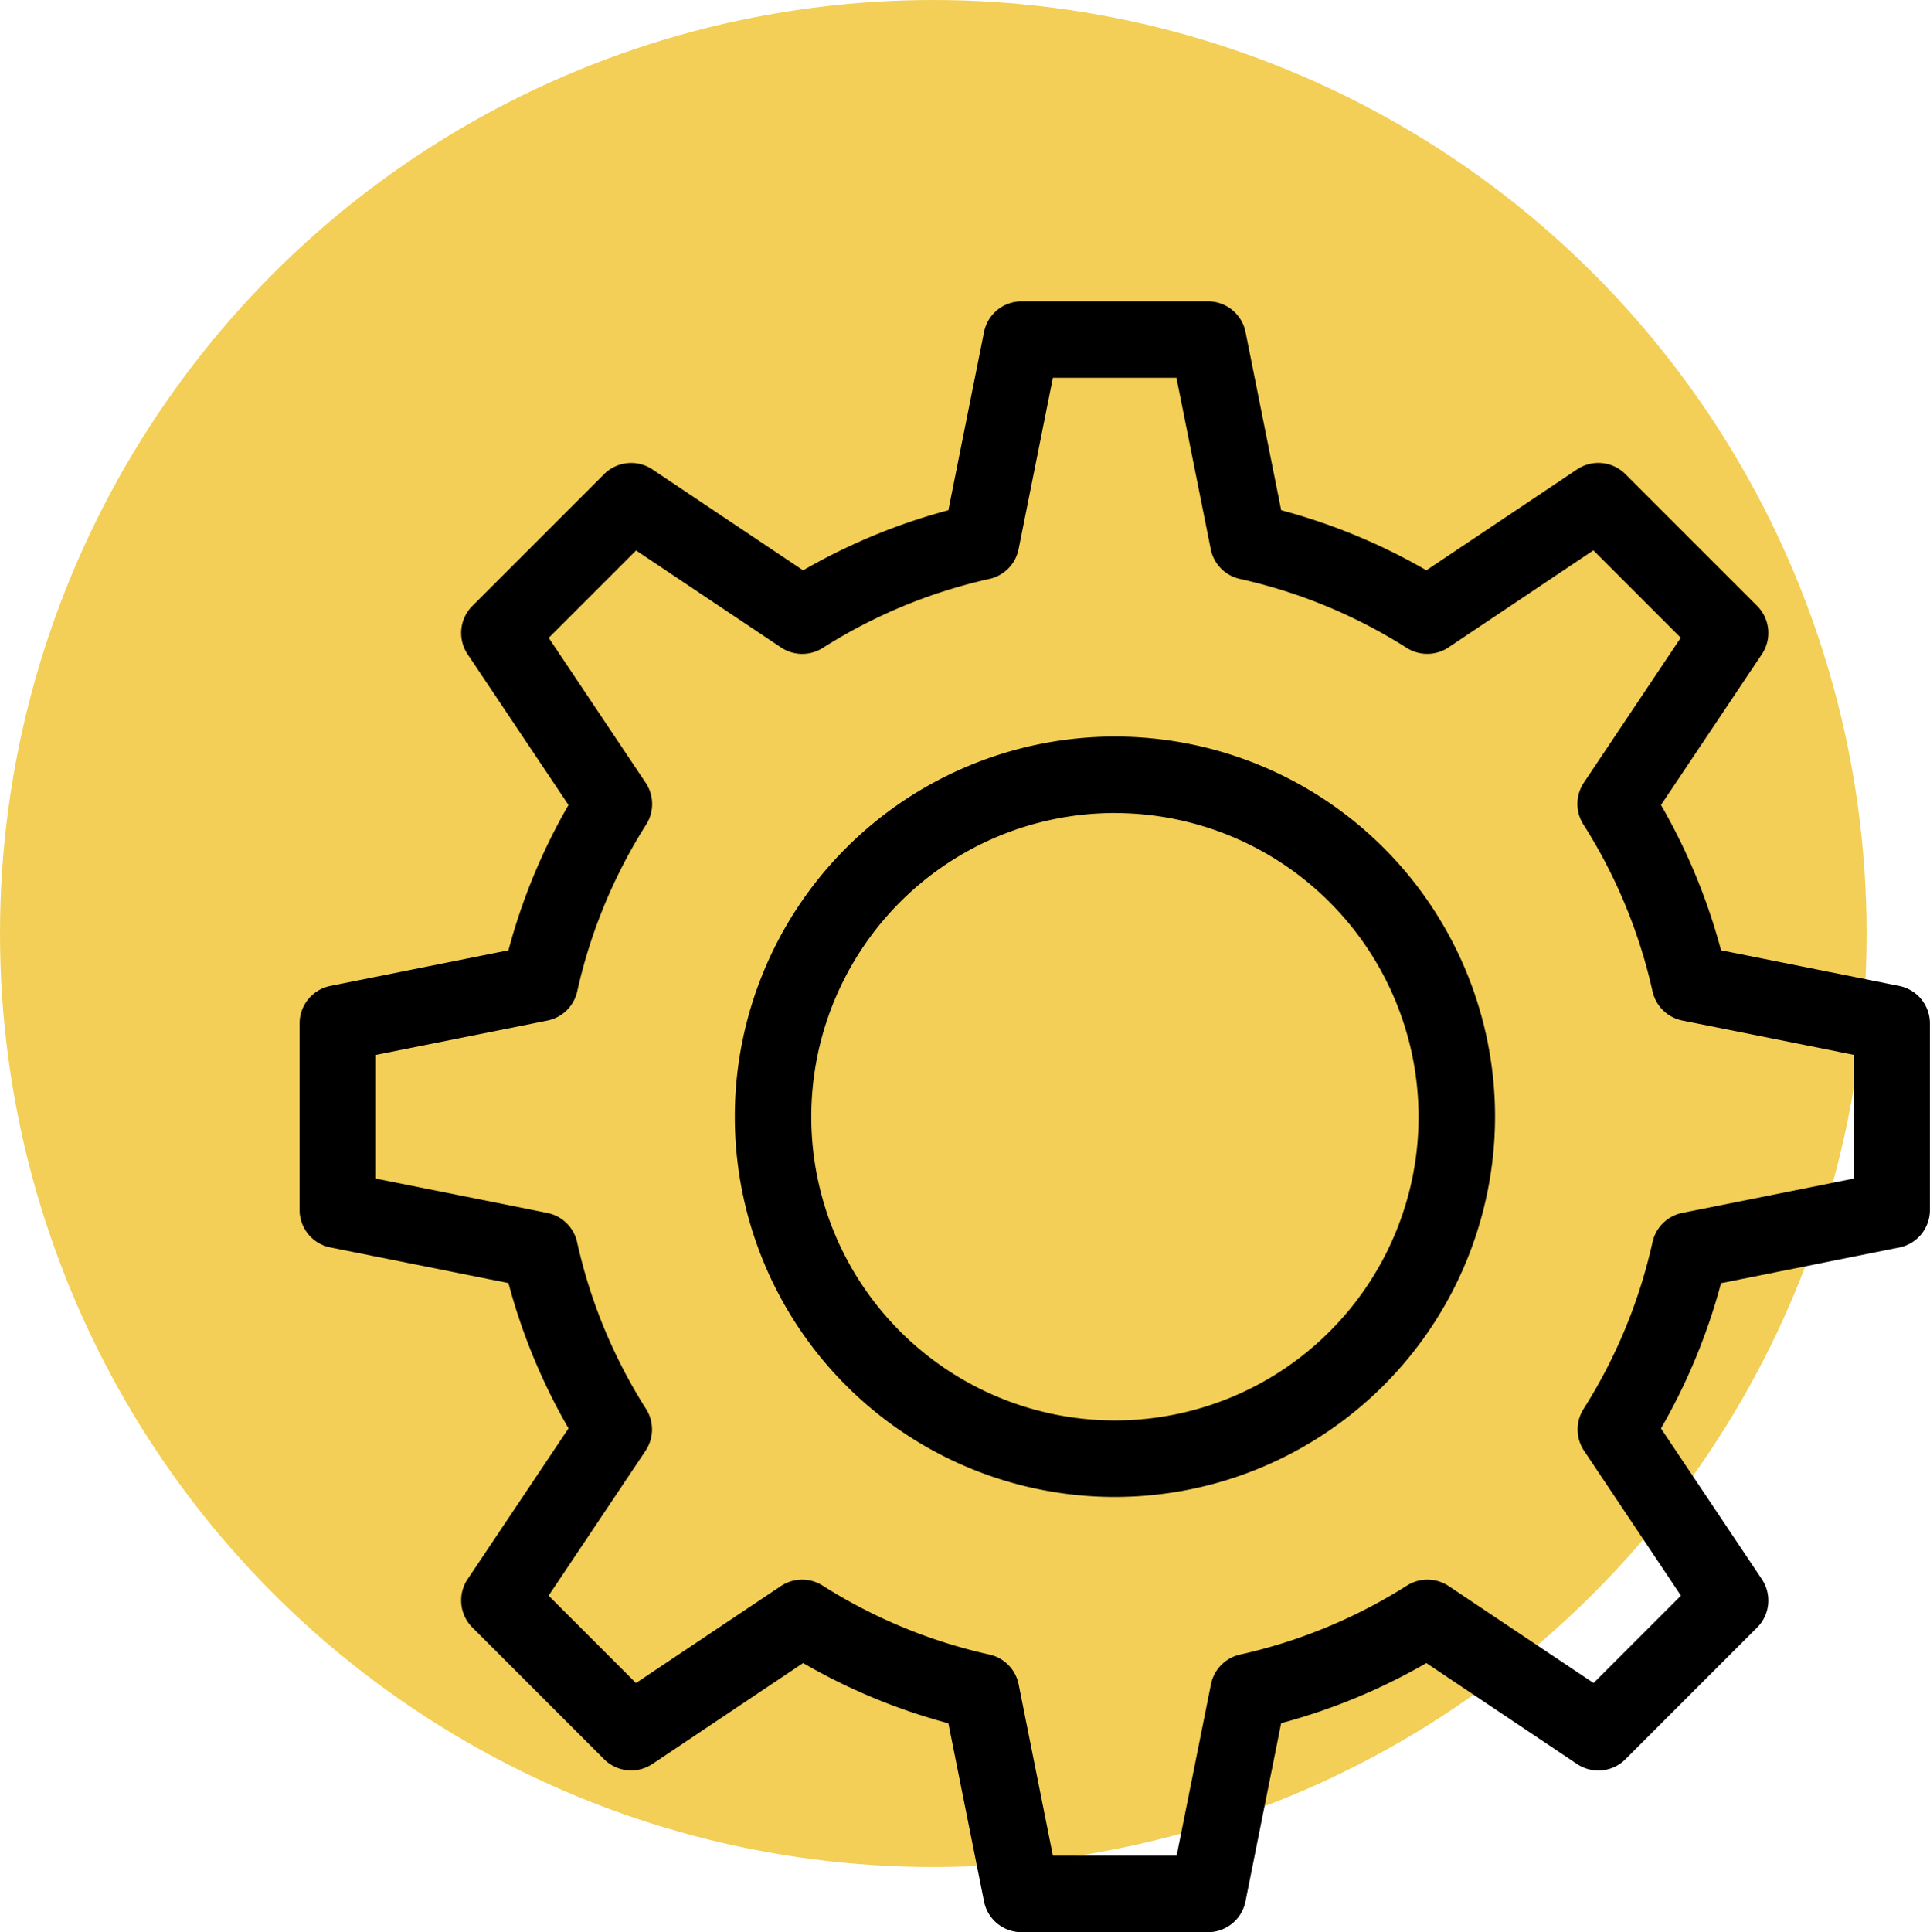
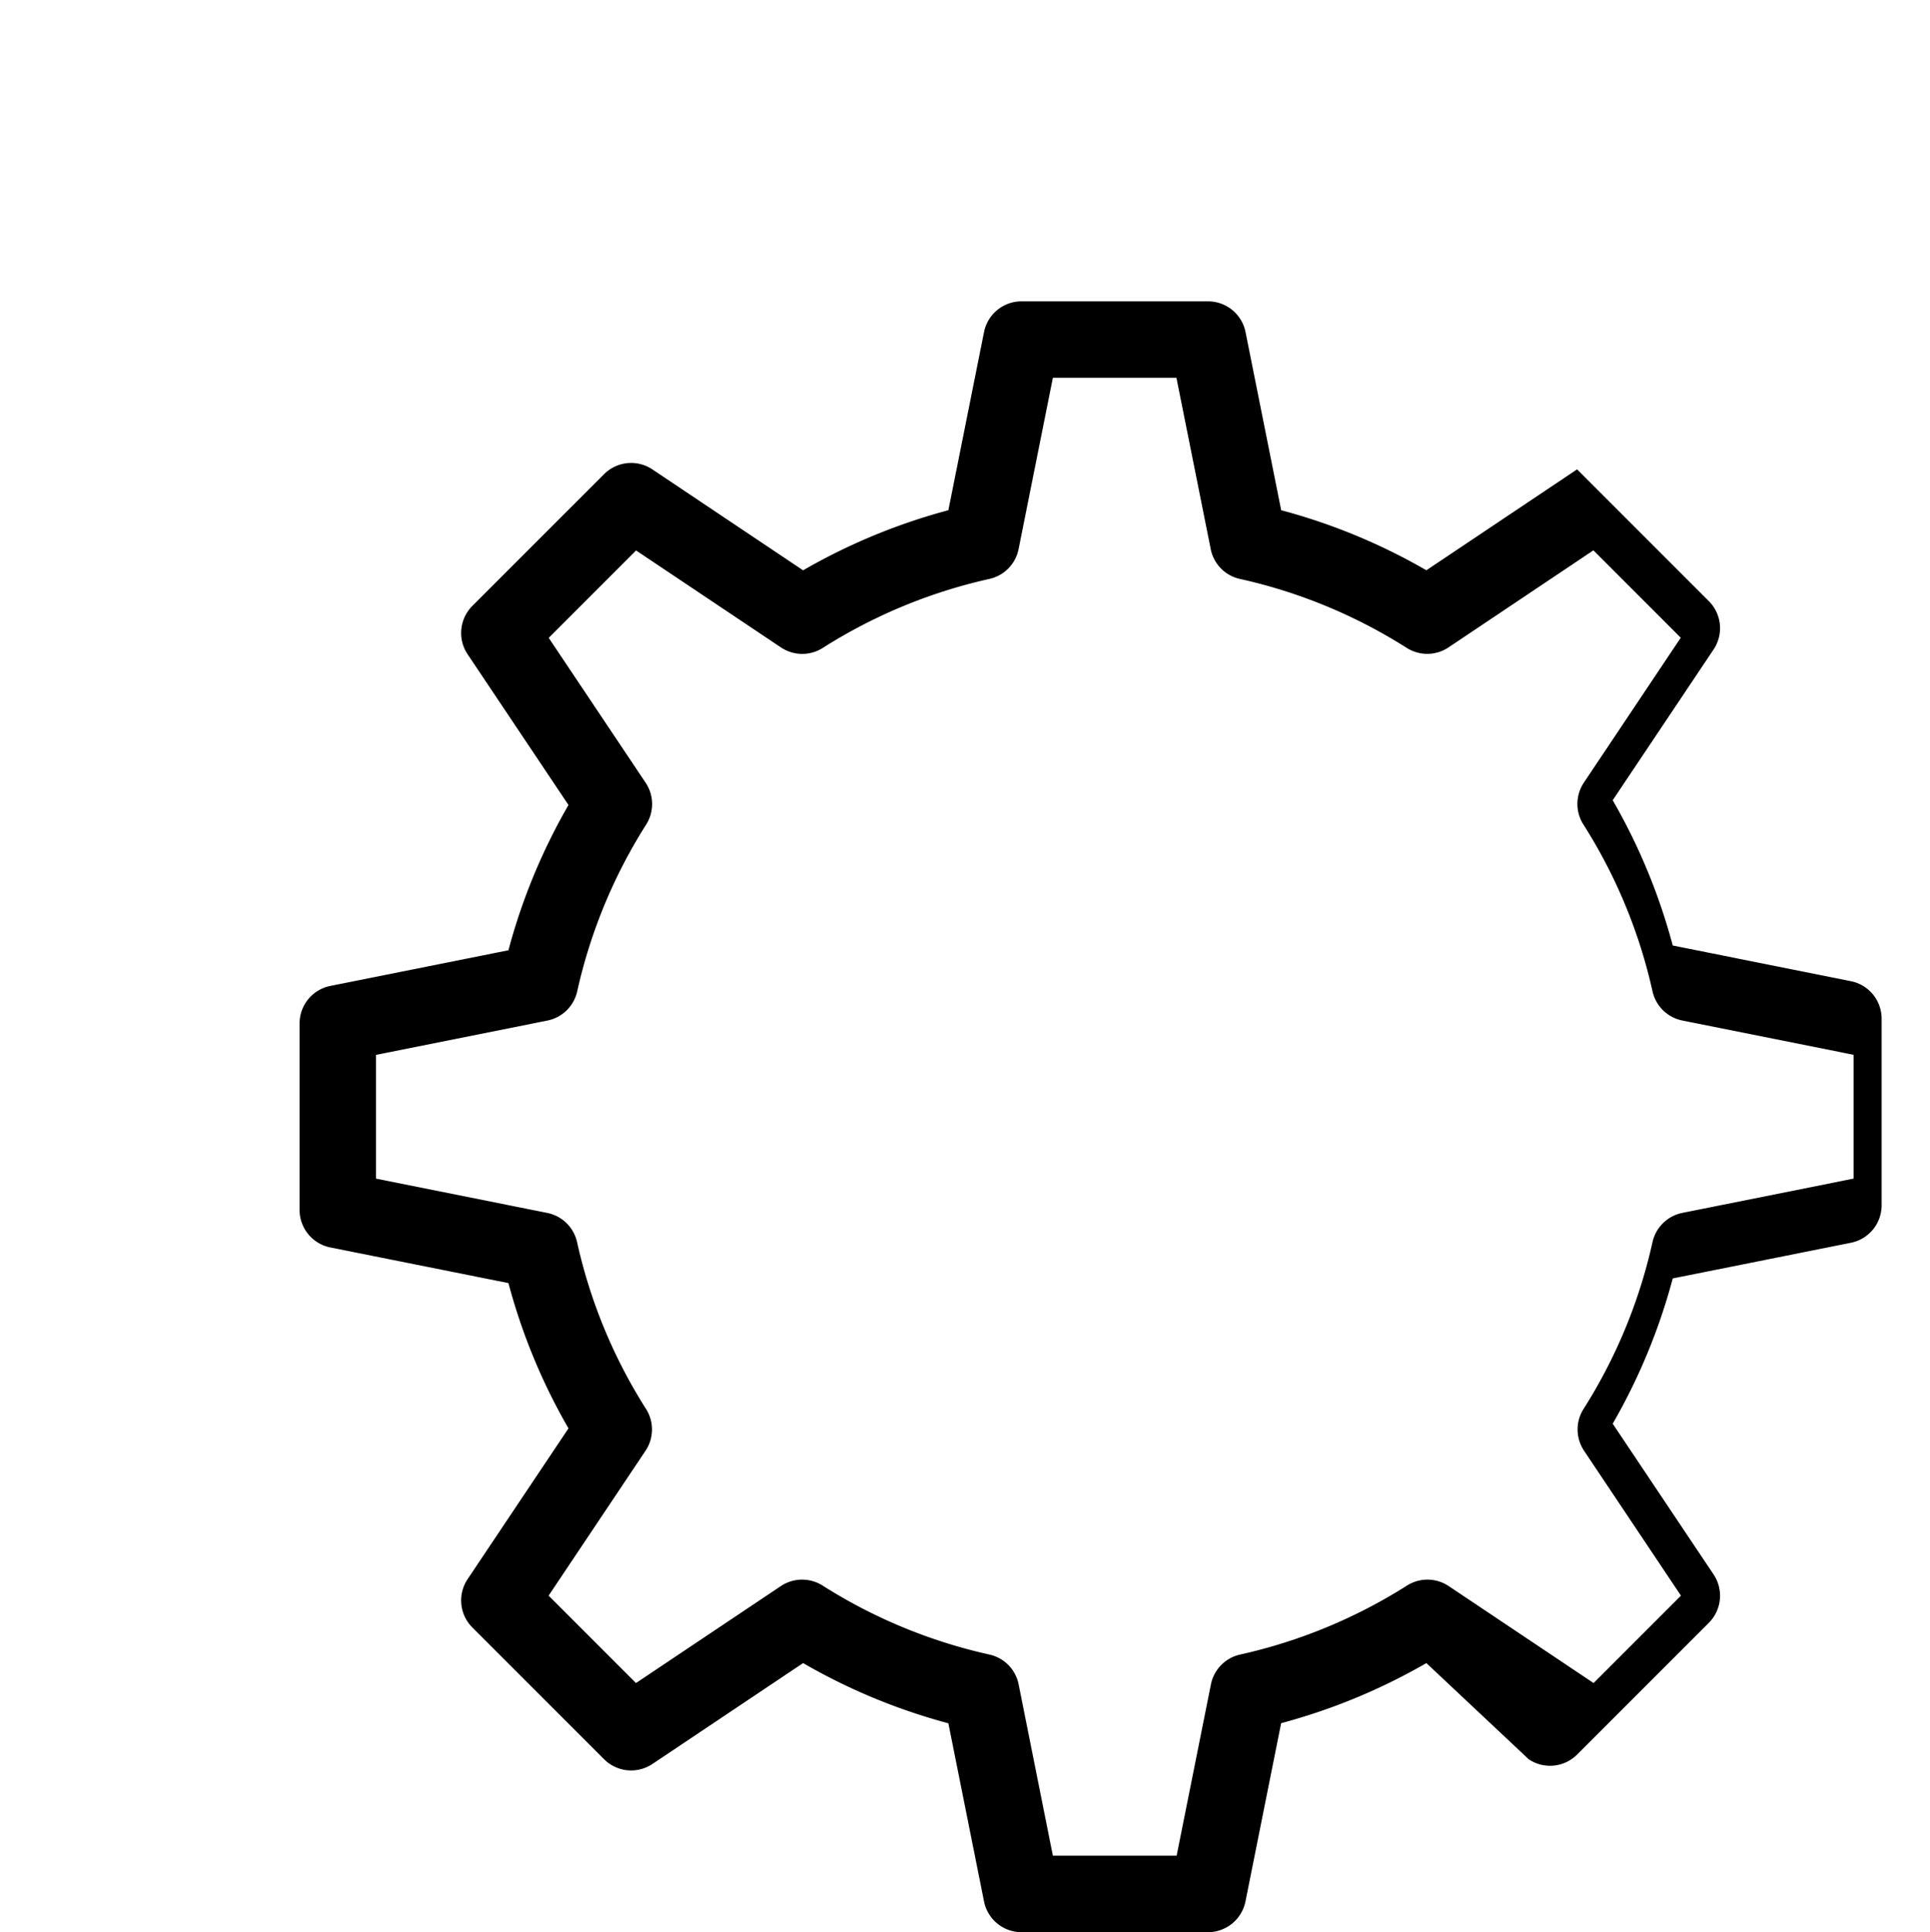
<svg xmlns="http://www.w3.org/2000/svg" width="47.957" height="48" viewBox="0 0 47.957 48">
  <g id="Grupo_305" data-name="Grupo 305" transform="translate(-544 -3105.503)">
-     <ellipse id="Elipse_13" data-name="Elipse 13" cx="23.191" cy="23.191" rx="23.191" ry="23.191" transform="translate(544 3105.503)" fill="#f3cf58" />
    <g id="API" transform="translate(551.443 3112.988)">
      <g id="Grupo_248" data-name="Grupo 248" transform="translate(0 0)">
        <g id="Grupo_246" data-name="Grupo 246" transform="translate(10.811 10.814)">
-           <path id="Trazado_187" data-name="Trazado 187" d="M172.2,183.039a9.445,9.445,0,1,1,9.445-9.445A9.456,9.456,0,0,1,172.2,183.039Zm0-16.991a7.545,7.545,0,1,0,7.545,7.545A7.554,7.554,0,0,0,172.2,166.049Z" transform="translate(-162.75 -164.15)" />
-         </g>
+           </g>
        <g id="Grupo_247" data-name="Grupo 247">
-           <path id="Trazado_188" data-name="Trazado 188" d="M86.474,105.785H81.84a.95.95,0,0,1-.932-.763l-.886-4.426A14.855,14.855,0,0,1,76.413,99.1l-3.745,2.507a.951.951,0,0,1-1.2-.118l-3.274-3.274a.951.951,0,0,1-.118-1.2l2.507-3.746a14.827,14.827,0,0,1-1.492-3.609l-4.427-.886a.95.95,0,0,1-.763-.932V83.21a.95.95,0,0,1,.763-.932l4.427-.886a14.87,14.87,0,0,1,1.492-3.609l-2.507-3.745a.951.951,0,0,1,.118-1.2l3.274-3.274a.951.951,0,0,1,1.2-.118l3.745,2.507a14.9,14.9,0,0,1,3.609-1.493l.886-4.426a.95.95,0,0,1,.932-.763h4.634a.95.95,0,0,1,.932.763l.886,4.426A14.855,14.855,0,0,1,91.9,71.952l3.745-2.507a.951.951,0,0,1,1.2.118l3.274,3.274a.951.951,0,0,1,.118,1.2l-2.507,3.746a14.888,14.888,0,0,1,1.492,3.609l4.427.886a.95.95,0,0,1,.763.932v4.634a.95.95,0,0,1-.763.932l-4.427.886a14.888,14.888,0,0,1-1.492,3.609l2.507,3.746a.951.951,0,0,1-.118,1.2l-3.274,3.274a.951.951,0,0,1-1.2.118L91.9,99.1a14.934,14.934,0,0,1-3.609,1.493l-.886,4.426A.952.952,0,0,1,86.474,105.785Zm-3.855-1.9h3.075l.852-4.256a.95.95,0,0,1,.726-.741,13.015,13.015,0,0,0,4.146-1.714.951.951,0,0,1,1.037.013l3.6,2.409,2.171-2.171-2.408-3.6a.951.951,0,0,1-.013-1.037,12.979,12.979,0,0,0,1.714-4.146.951.951,0,0,1,.741-.726l4.256-.852V83.989l-4.256-.852a.951.951,0,0,1-.741-.726A12.975,12.975,0,0,0,95.8,78.265a.951.951,0,0,1,.013-1.037l2.408-3.6-2.171-2.171-3.6,2.411a.951.951,0,0,1-1.037.013,12.979,12.979,0,0,0-4.146-1.714.948.948,0,0,1-.726-.741l-.852-4.256H82.619l-.852,4.256a.95.95,0,0,1-.726.741A12.988,12.988,0,0,0,76.9,73.882a.951.951,0,0,1-1.037-.013l-3.6-2.409-2.171,2.171,2.409,3.6a.951.951,0,0,1,.013,1.037A13.009,13.009,0,0,0,70.8,82.412a.951.951,0,0,1-.741.726L65.8,83.99v3.075l4.256.852a.951.951,0,0,1,.741.726,12.939,12.939,0,0,0,1.714,4.145.951.951,0,0,1-.013,1.037l-2.409,3.6,2.171,2.171,3.6-2.409a.951.951,0,0,1,1.037-.013,12.974,12.974,0,0,0,4.145,1.714.948.948,0,0,1,.726.741Z" transform="translate(-63.9 -65.27)" />
+           <path id="Trazado_188" data-name="Trazado 188" d="M86.474,105.785H81.84a.95.95,0,0,1-.932-.763l-.886-4.426A14.855,14.855,0,0,1,76.413,99.1l-3.745,2.507a.951.951,0,0,1-1.2-.118l-3.274-3.274a.951.951,0,0,1-.118-1.2l2.507-3.746a14.827,14.827,0,0,1-1.492-3.609l-4.427-.886a.95.95,0,0,1-.763-.932V83.21a.95.95,0,0,1,.763-.932l4.427-.886a14.87,14.87,0,0,1,1.492-3.609l-2.507-3.745a.951.951,0,0,1,.118-1.2l3.274-3.274a.951.951,0,0,1,1.2-.118l3.745,2.507a14.9,14.9,0,0,1,3.609-1.493l.886-4.426a.95.95,0,0,1,.932-.763h4.634a.95.95,0,0,1,.932.763l.886,4.426A14.855,14.855,0,0,1,91.9,71.952l3.745-2.507l3.274,3.274a.951.951,0,0,1,.118,1.2l-2.507,3.746a14.888,14.888,0,0,1,1.492,3.609l4.427.886a.95.95,0,0,1,.763.932v4.634a.95.95,0,0,1-.763.932l-4.427.886a14.888,14.888,0,0,1-1.492,3.609l2.507,3.746a.951.951,0,0,1-.118,1.2l-3.274,3.274a.951.951,0,0,1-1.2.118L91.9,99.1a14.934,14.934,0,0,1-3.609,1.493l-.886,4.426A.952.952,0,0,1,86.474,105.785Zm-3.855-1.9h3.075l.852-4.256a.95.95,0,0,1,.726-.741,13.015,13.015,0,0,0,4.146-1.714.951.951,0,0,1,1.037.013l3.6,2.409,2.171-2.171-2.408-3.6a.951.951,0,0,1-.013-1.037,12.979,12.979,0,0,0,1.714-4.146.951.951,0,0,1,.741-.726l4.256-.852V83.989l-4.256-.852a.951.951,0,0,1-.741-.726A12.975,12.975,0,0,0,95.8,78.265a.951.951,0,0,1,.013-1.037l2.408-3.6-2.171-2.171-3.6,2.411a.951.951,0,0,1-1.037.013,12.979,12.979,0,0,0-4.146-1.714.948.948,0,0,1-.726-.741l-.852-4.256H82.619l-.852,4.256a.95.95,0,0,1-.726.741A12.988,12.988,0,0,0,76.9,73.882a.951.951,0,0,1-1.037-.013l-3.6-2.409-2.171,2.171,2.409,3.6a.951.951,0,0,1,.013,1.037A13.009,13.009,0,0,0,70.8,82.412a.951.951,0,0,1-.741.726L65.8,83.99v3.075l4.256.852a.951.951,0,0,1,.741.726,12.939,12.939,0,0,0,1.714,4.145.951.951,0,0,1-.013,1.037l-2.409,3.6,2.171,2.171,3.6-2.409a.951.951,0,0,1,1.037-.013,12.974,12.974,0,0,0,4.145,1.714.948.948,0,0,1,.726.741Z" transform="translate(-63.9 -65.27)" />
        </g>
      </g>
    </g>
  </g>
</svg>